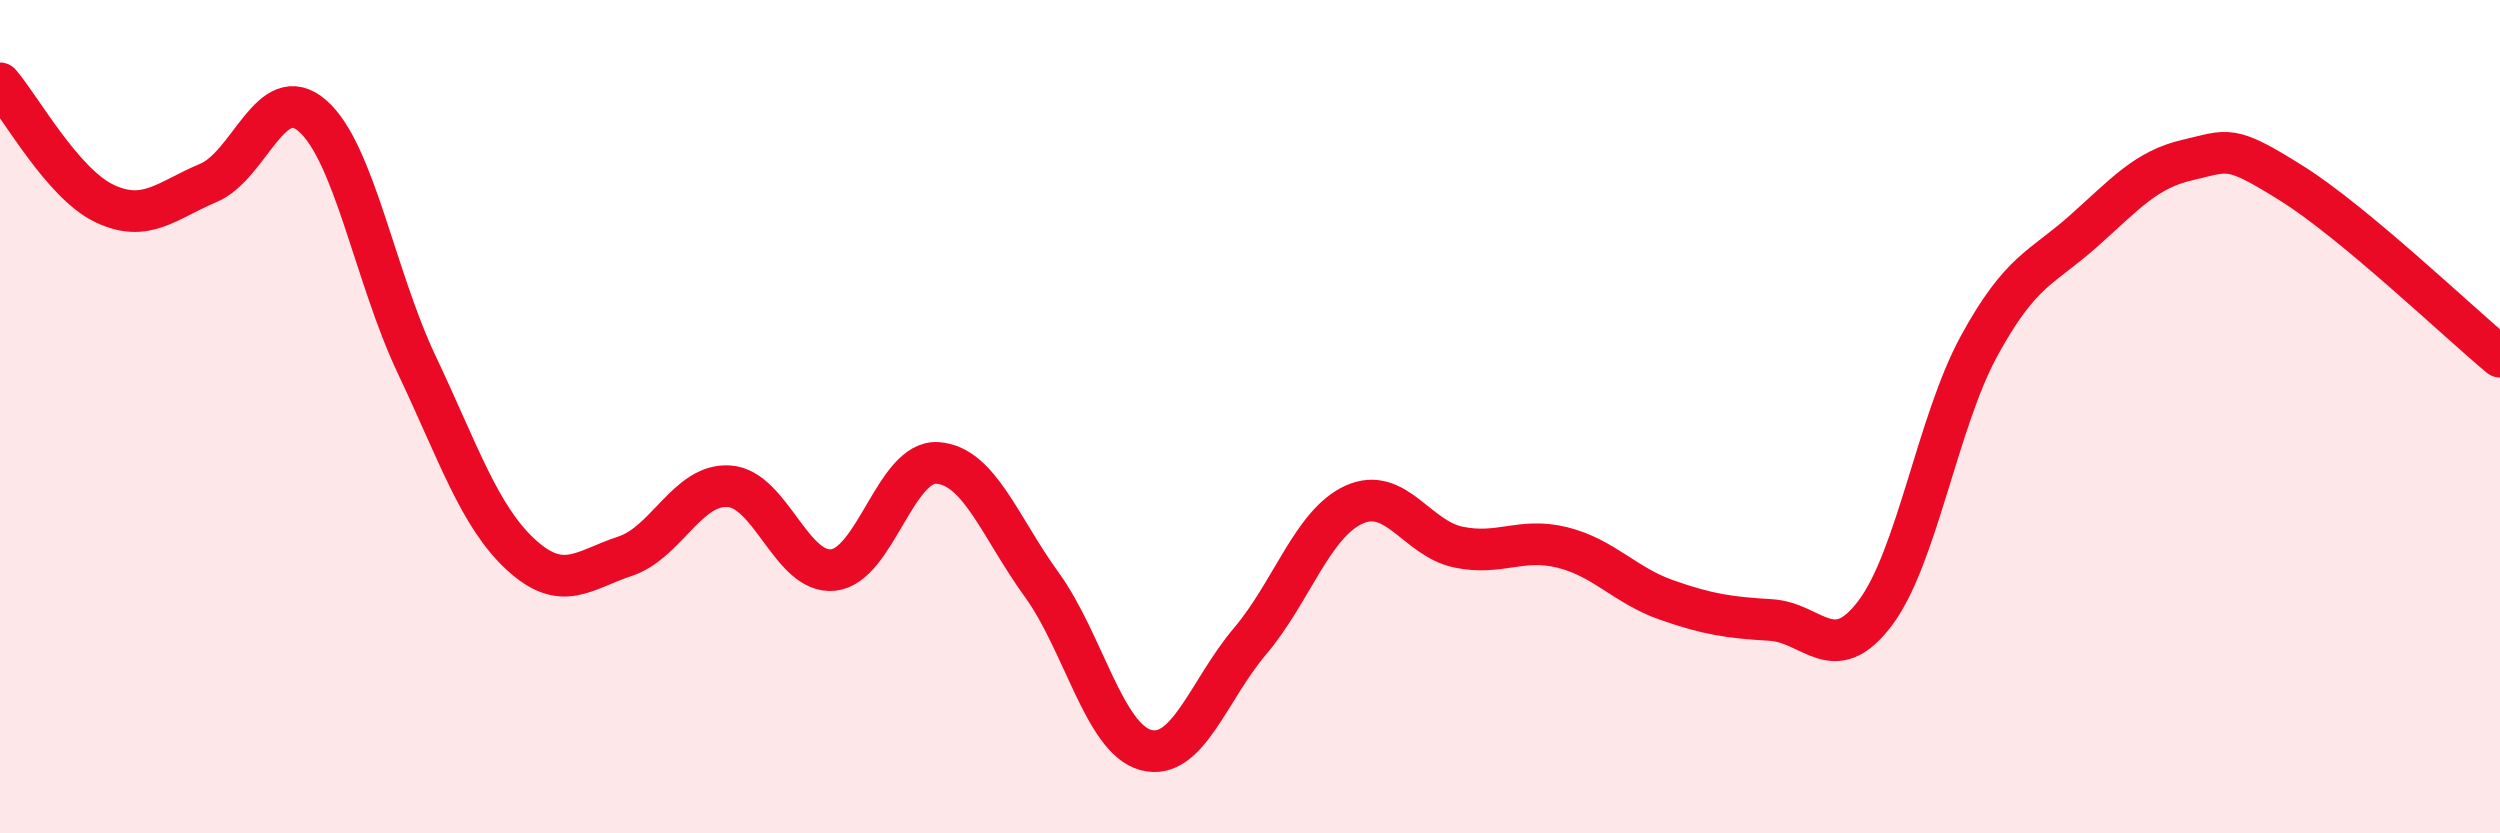
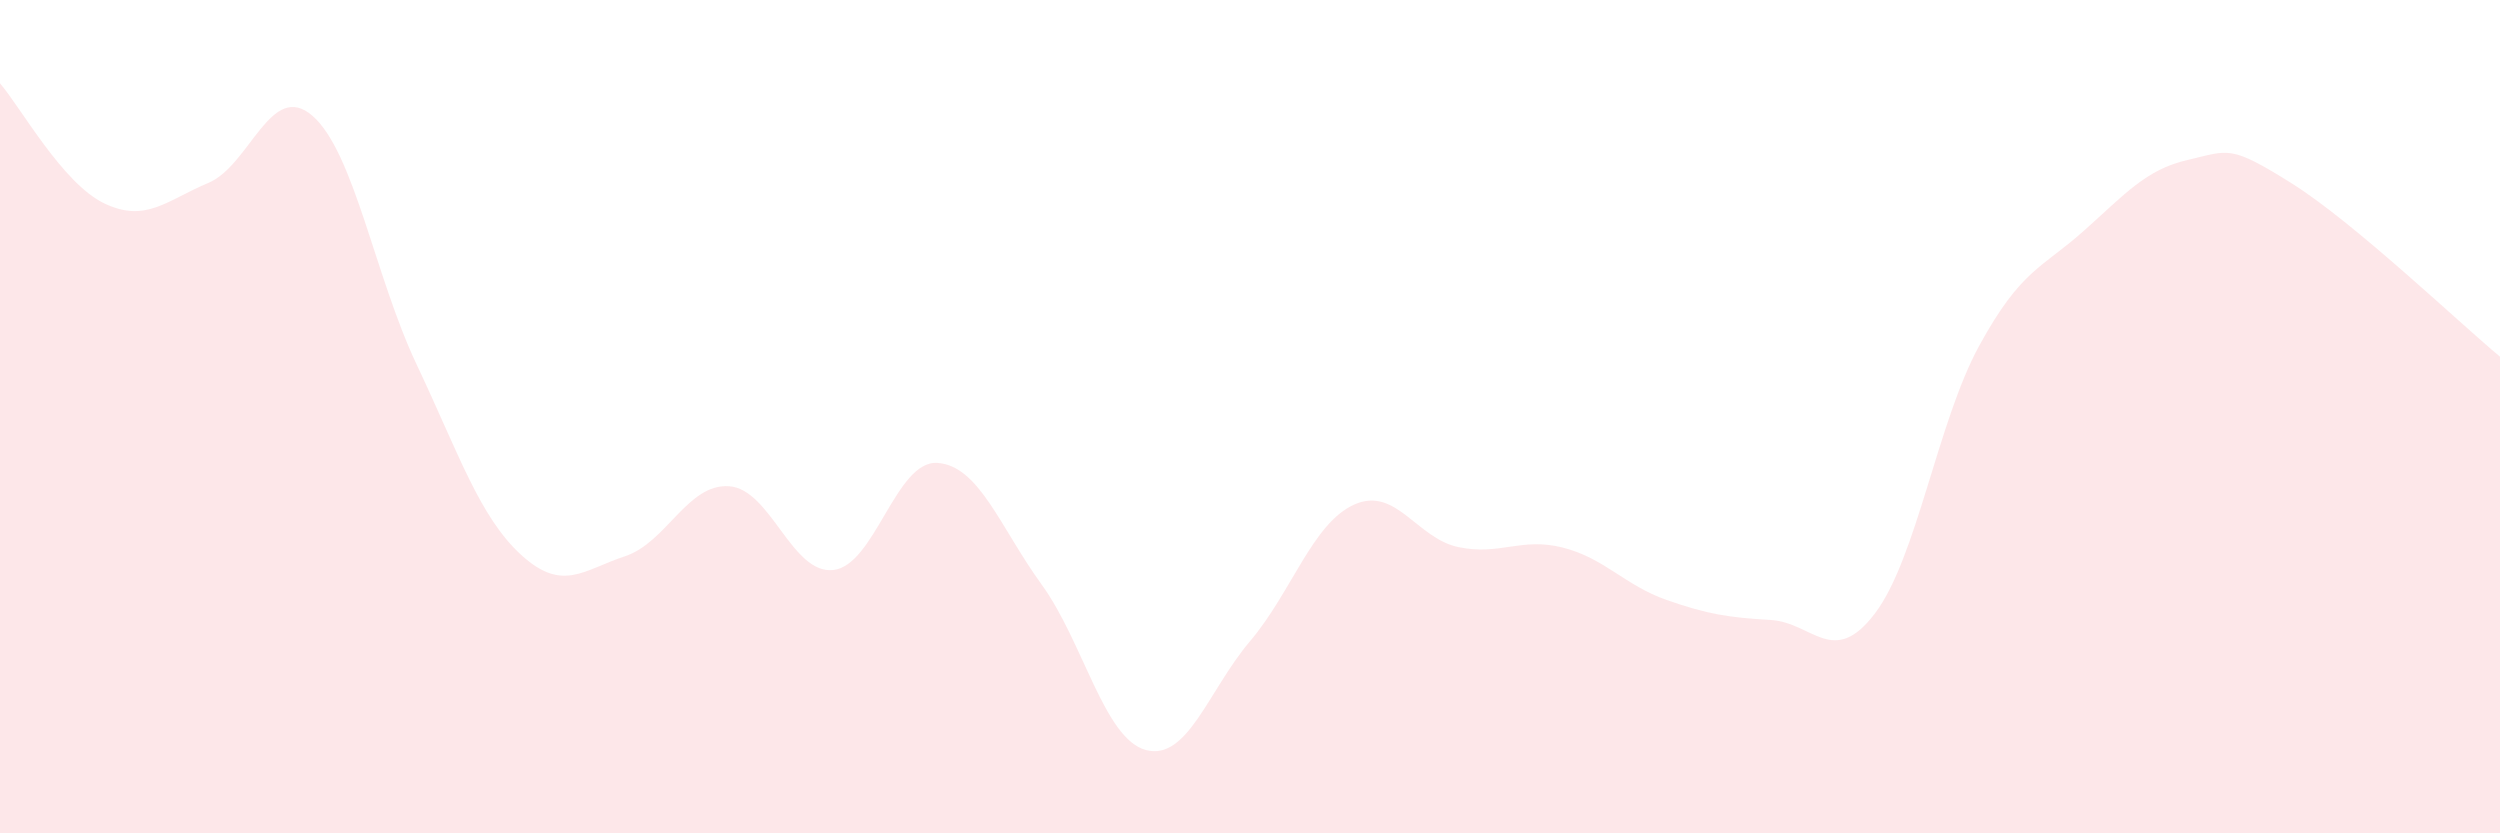
<svg xmlns="http://www.w3.org/2000/svg" width="60" height="20" viewBox="0 0 60 20">
  <path d="M 0,2 C 0.5,2.58 1.5,4.4 2.5,4.88 C 3.5,5.36 4,4.81 5,4.39 C 6,3.97 6.5,1.91 7.5,2.78 C 8.5,3.65 9,6.64 10,8.75 C 11,10.86 11.5,12.39 12.5,13.31 C 13.5,14.23 14,13.68 15,13.35 C 16,13.02 16.5,11.6 17.5,11.67 C 18.5,11.74 19,13.79 20,13.68 C 21,13.57 21.5,11.04 22.5,11.11 C 23.5,11.18 24,12.65 25,14.03 C 26,15.41 26.5,17.73 27.5,18 C 28.5,18.27 29,16.57 30,15.39 C 31,14.21 31.5,12.56 32.5,12.11 C 33.5,11.66 34,12.92 35,13.13 C 36,13.34 36.5,12.89 37.5,13.14 C 38.5,13.39 39,14.05 40,14.4 C 41,14.75 41.5,14.82 42.5,14.88 C 43.5,14.94 44,16.04 45,14.72 C 46,13.4 46.5,10.13 47.5,8.3 C 48.5,6.47 49,6.44 50,5.55 C 51,4.66 51.5,4.07 52.5,3.84 C 53.5,3.61 53.5,3.46 55,4.4 C 56.5,5.34 59,7.73 60,8.56L60 20L0 20Z" fill="#EB0A25" opacity="0.1" stroke-linecap="round" stroke-linejoin="round" />
-   <path d="M 0,2 C 0.5,2.58 1.5,4.4 2.5,4.88 C 3.5,5.36 4,4.81 5,4.39 C 6,3.97 6.5,1.91 7.5,2.78 C 8.5,3.65 9,6.64 10,8.75 C 11,10.86 11.5,12.39 12.5,13.31 C 13.5,14.23 14,13.68 15,13.35 C 16,13.02 16.5,11.6 17.5,11.67 C 18.5,11.74 19,13.79 20,13.68 C 21,13.57 21.5,11.04 22.5,11.11 C 23.5,11.18 24,12.65 25,14.03 C 26,15.41 26.5,17.73 27.5,18 C 28.5,18.27 29,16.57 30,15.39 C 31,14.21 31.5,12.56 32.5,12.11 C 33.5,11.66 34,12.92 35,13.13 C 36,13.34 36.5,12.89 37.5,13.14 C 38.5,13.39 39,14.05 40,14.4 C 41,14.75 41.5,14.82 42.5,14.88 C 43.5,14.94 44,16.04 45,14.72 C 46,13.4 46.5,10.13 47.5,8.3 C 48.5,6.47 49,6.44 50,5.55 C 51,4.66 51.5,4.07 52.5,3.84 C 53.5,3.61 53.5,3.46 55,4.4 C 56.5,5.34 59,7.73 60,8.56" stroke="#EB0A25" stroke-width="1" fill="none" stroke-linecap="round" stroke-linejoin="round" />
</svg>